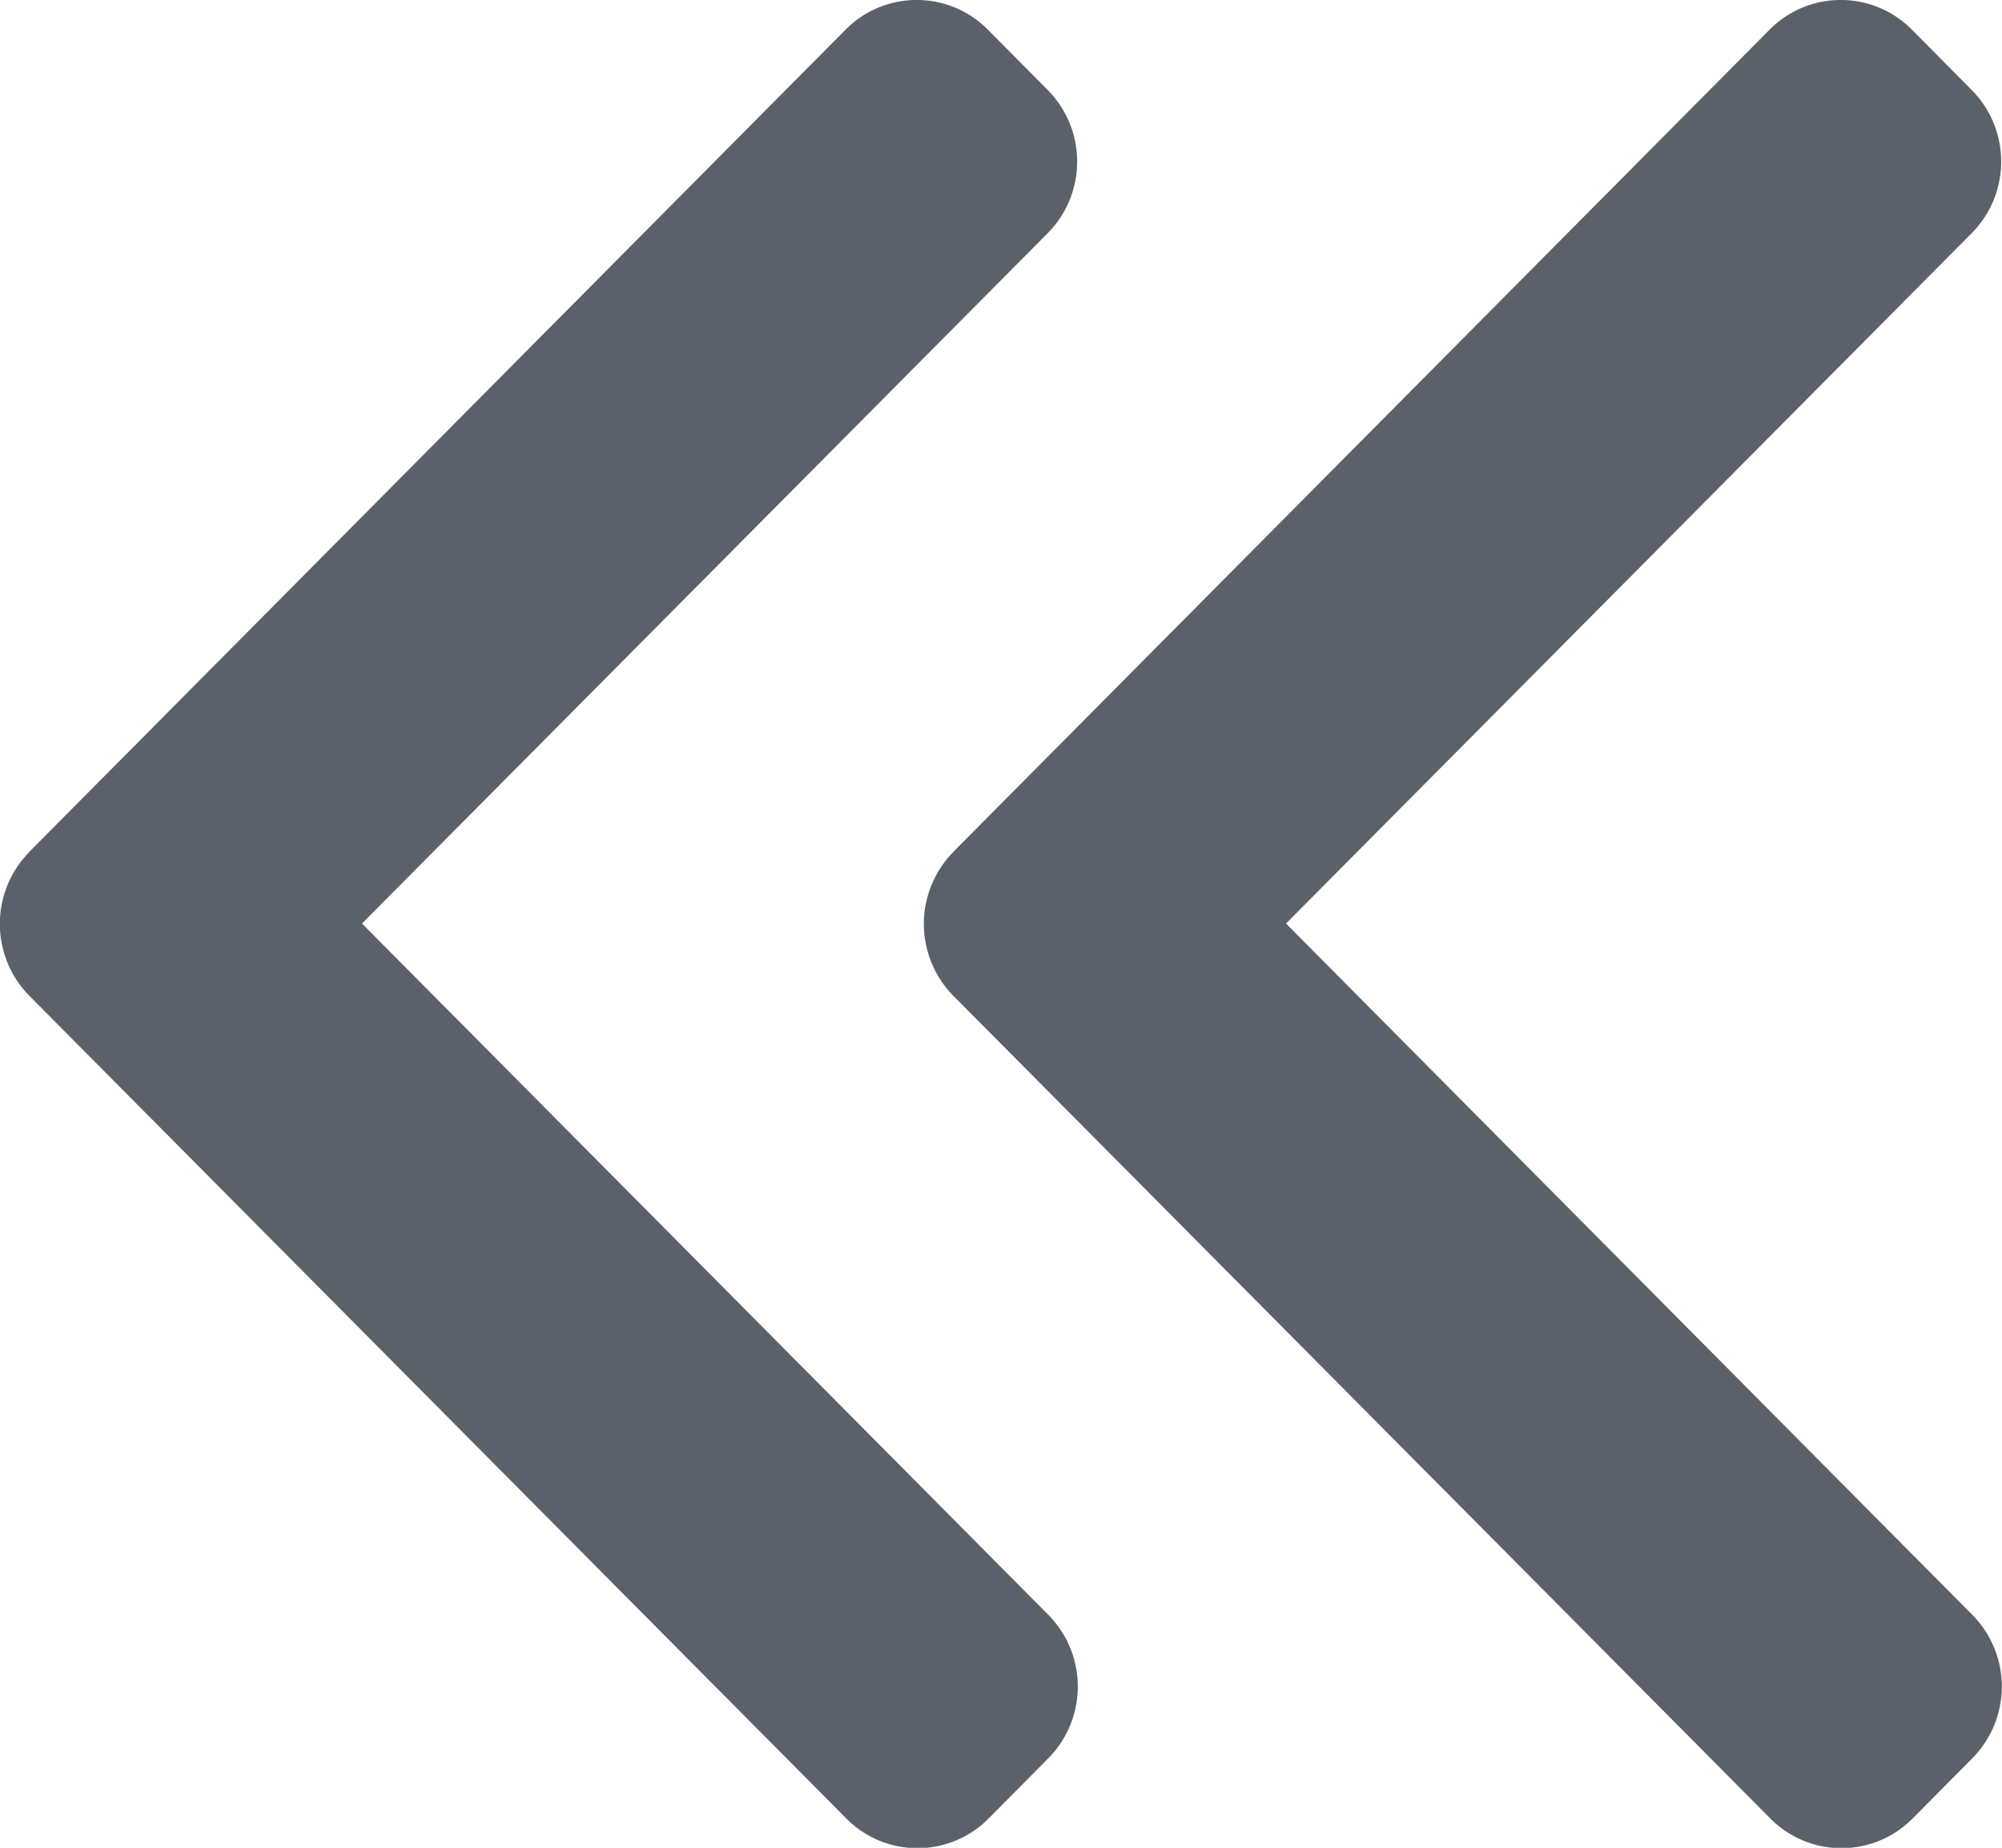
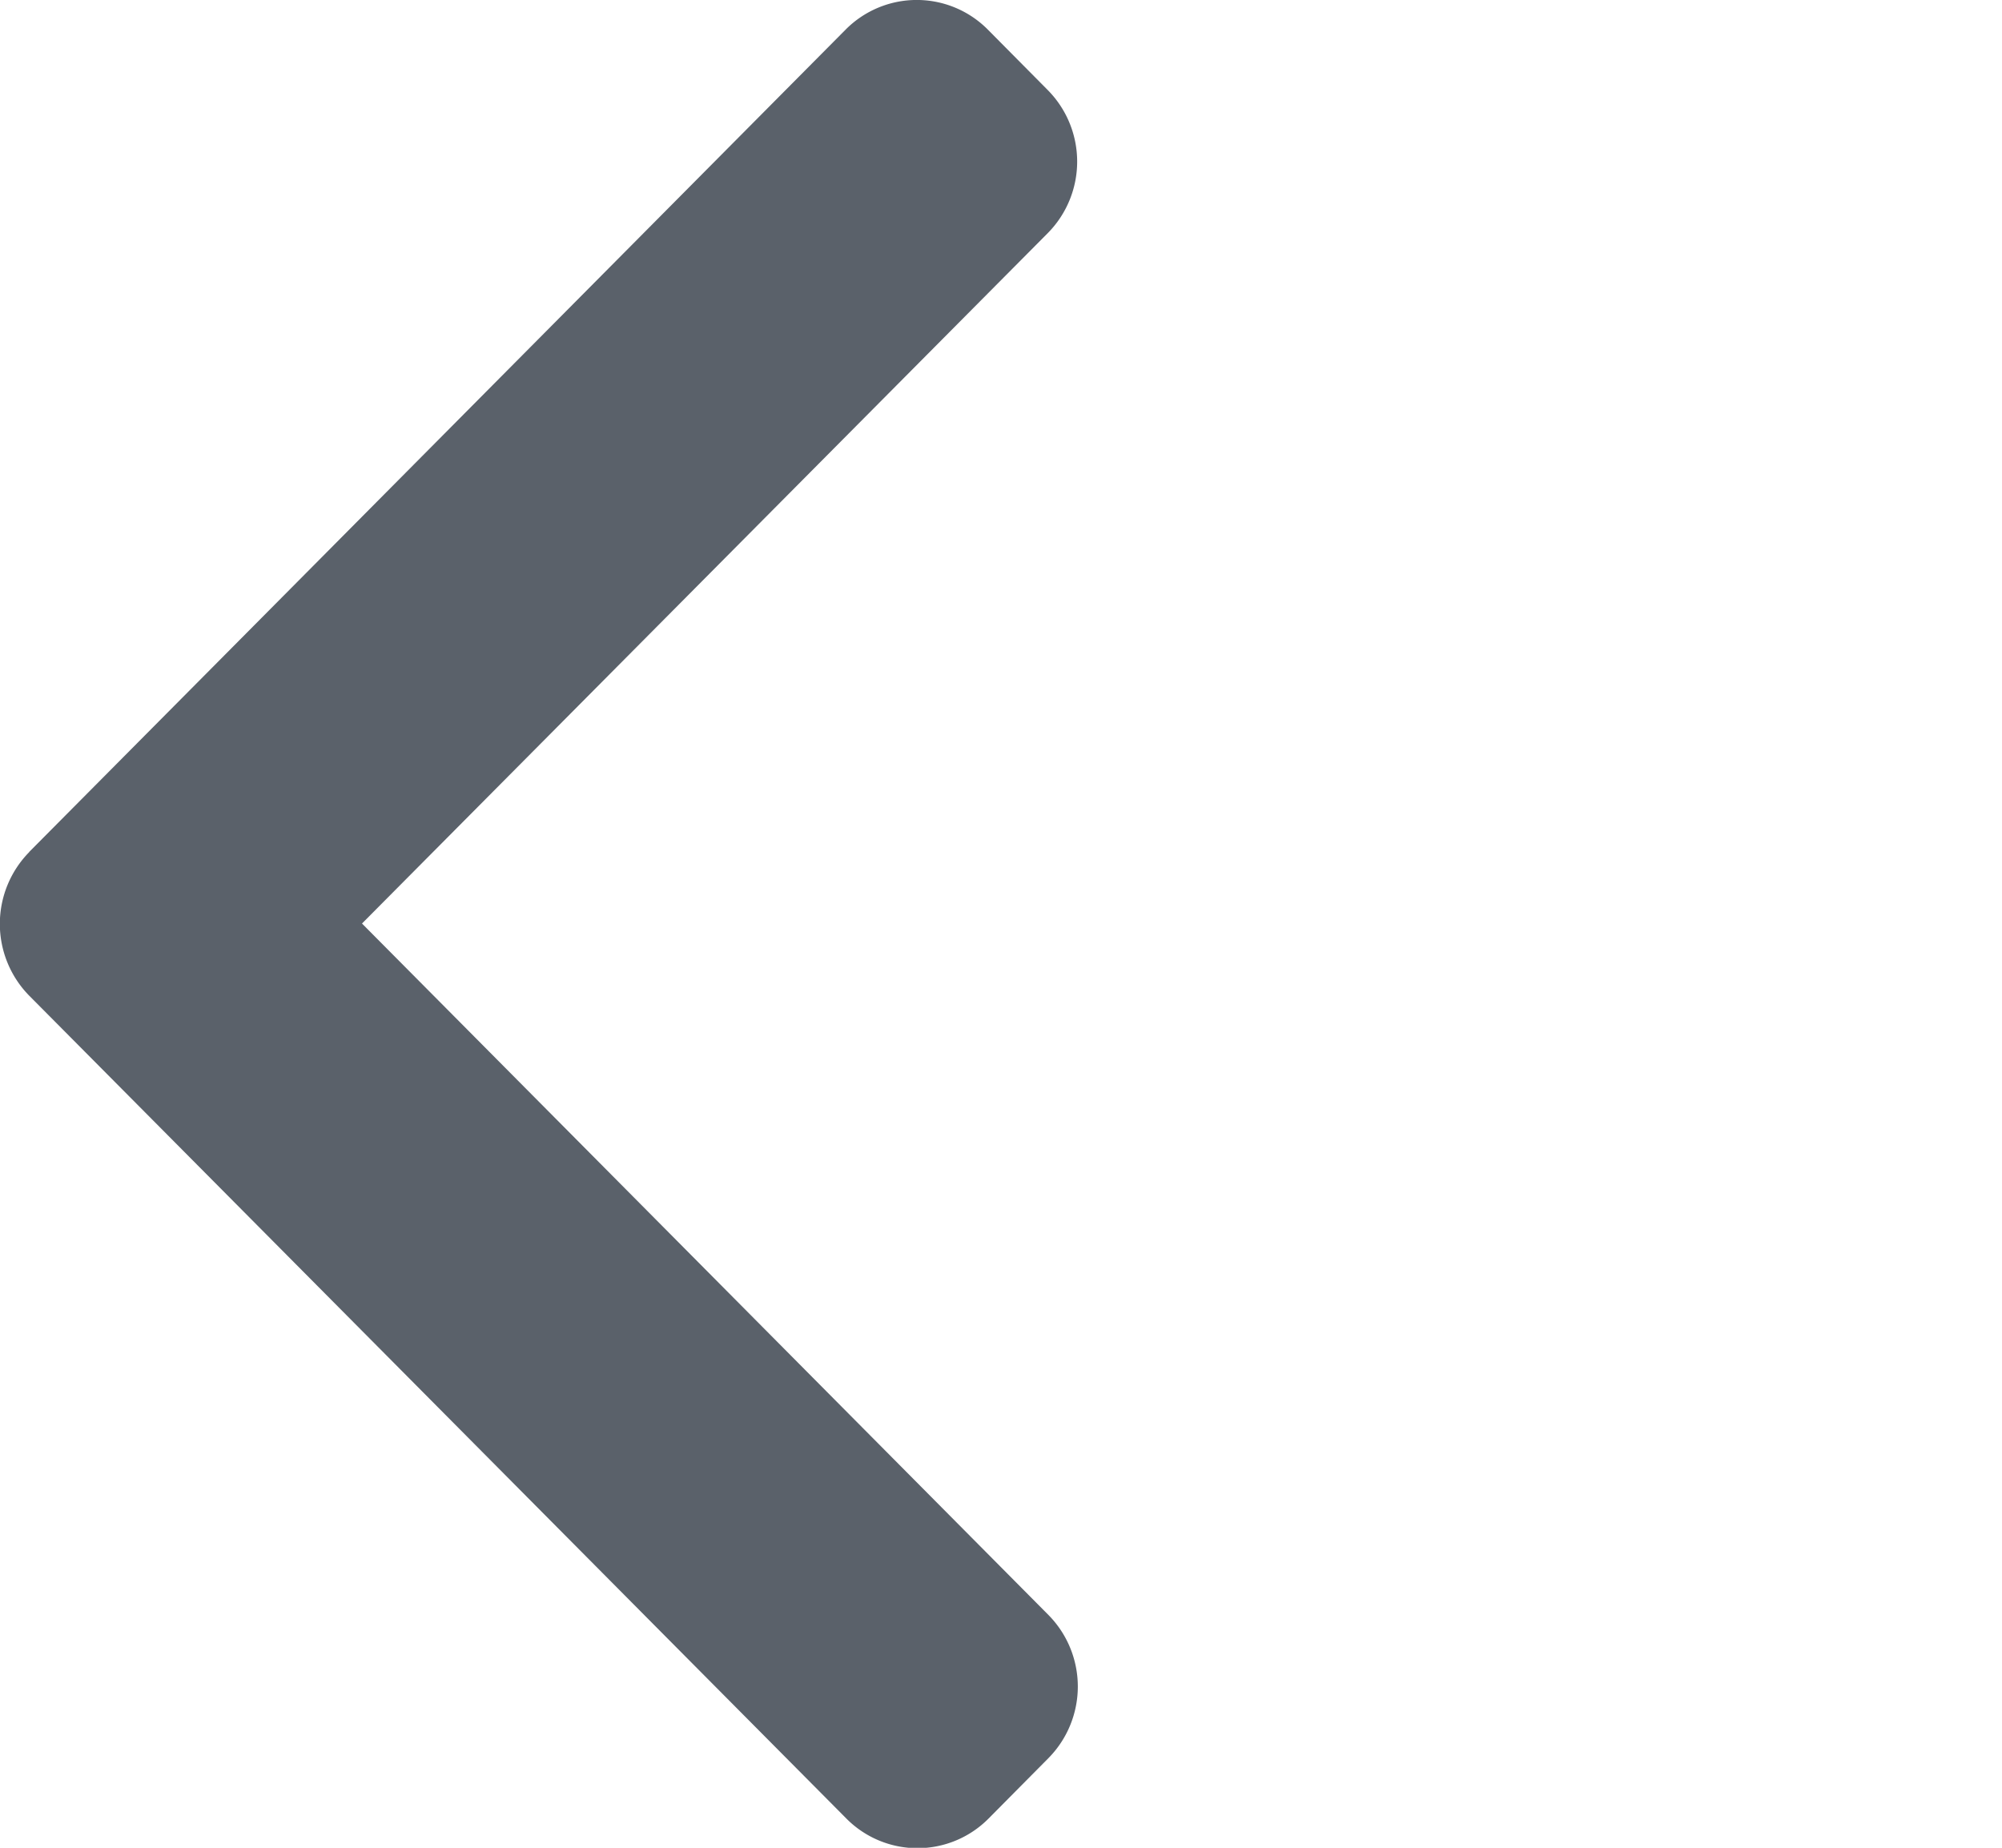
<svg xmlns="http://www.w3.org/2000/svg" width="11" height="10.154" viewBox="0 0 11 10.154">
  <defs>
    <style>.a{fill:#5a616a;}</style>
  </defs>
  <g transform="translate(5.077 0)">
-     <path class="a" d="M101.639,4.681,106.125.162a.55.55,0,0,1,.78,0l.33.333a.559.559,0,0,1,0,.786l-3.768,3.794,3.772,3.8a.56.56,0,0,1,0,.786l-.33.333a.55.55,0,0,1-.78,0l-4.491-4.523a.563.563,0,0,1,0-.788Z" transform="translate(-101.478 0)" />
-   </g>
+     </g>
  <g transform="translate(0 0)">
    <path class="a" d="M101.639,4.681,106.125.162a.55.55,0,0,1,.78,0l.33.333a.559.559,0,0,1,0,.786l-3.768,3.794,3.772,3.8a.56.56,0,0,1,0,.786l-.33.333a.55.55,0,0,1-.78,0l-4.491-4.523a.563.563,0,0,1,0-.788Z" transform="translate(-101.478 0)" />
  </g>
</svg>